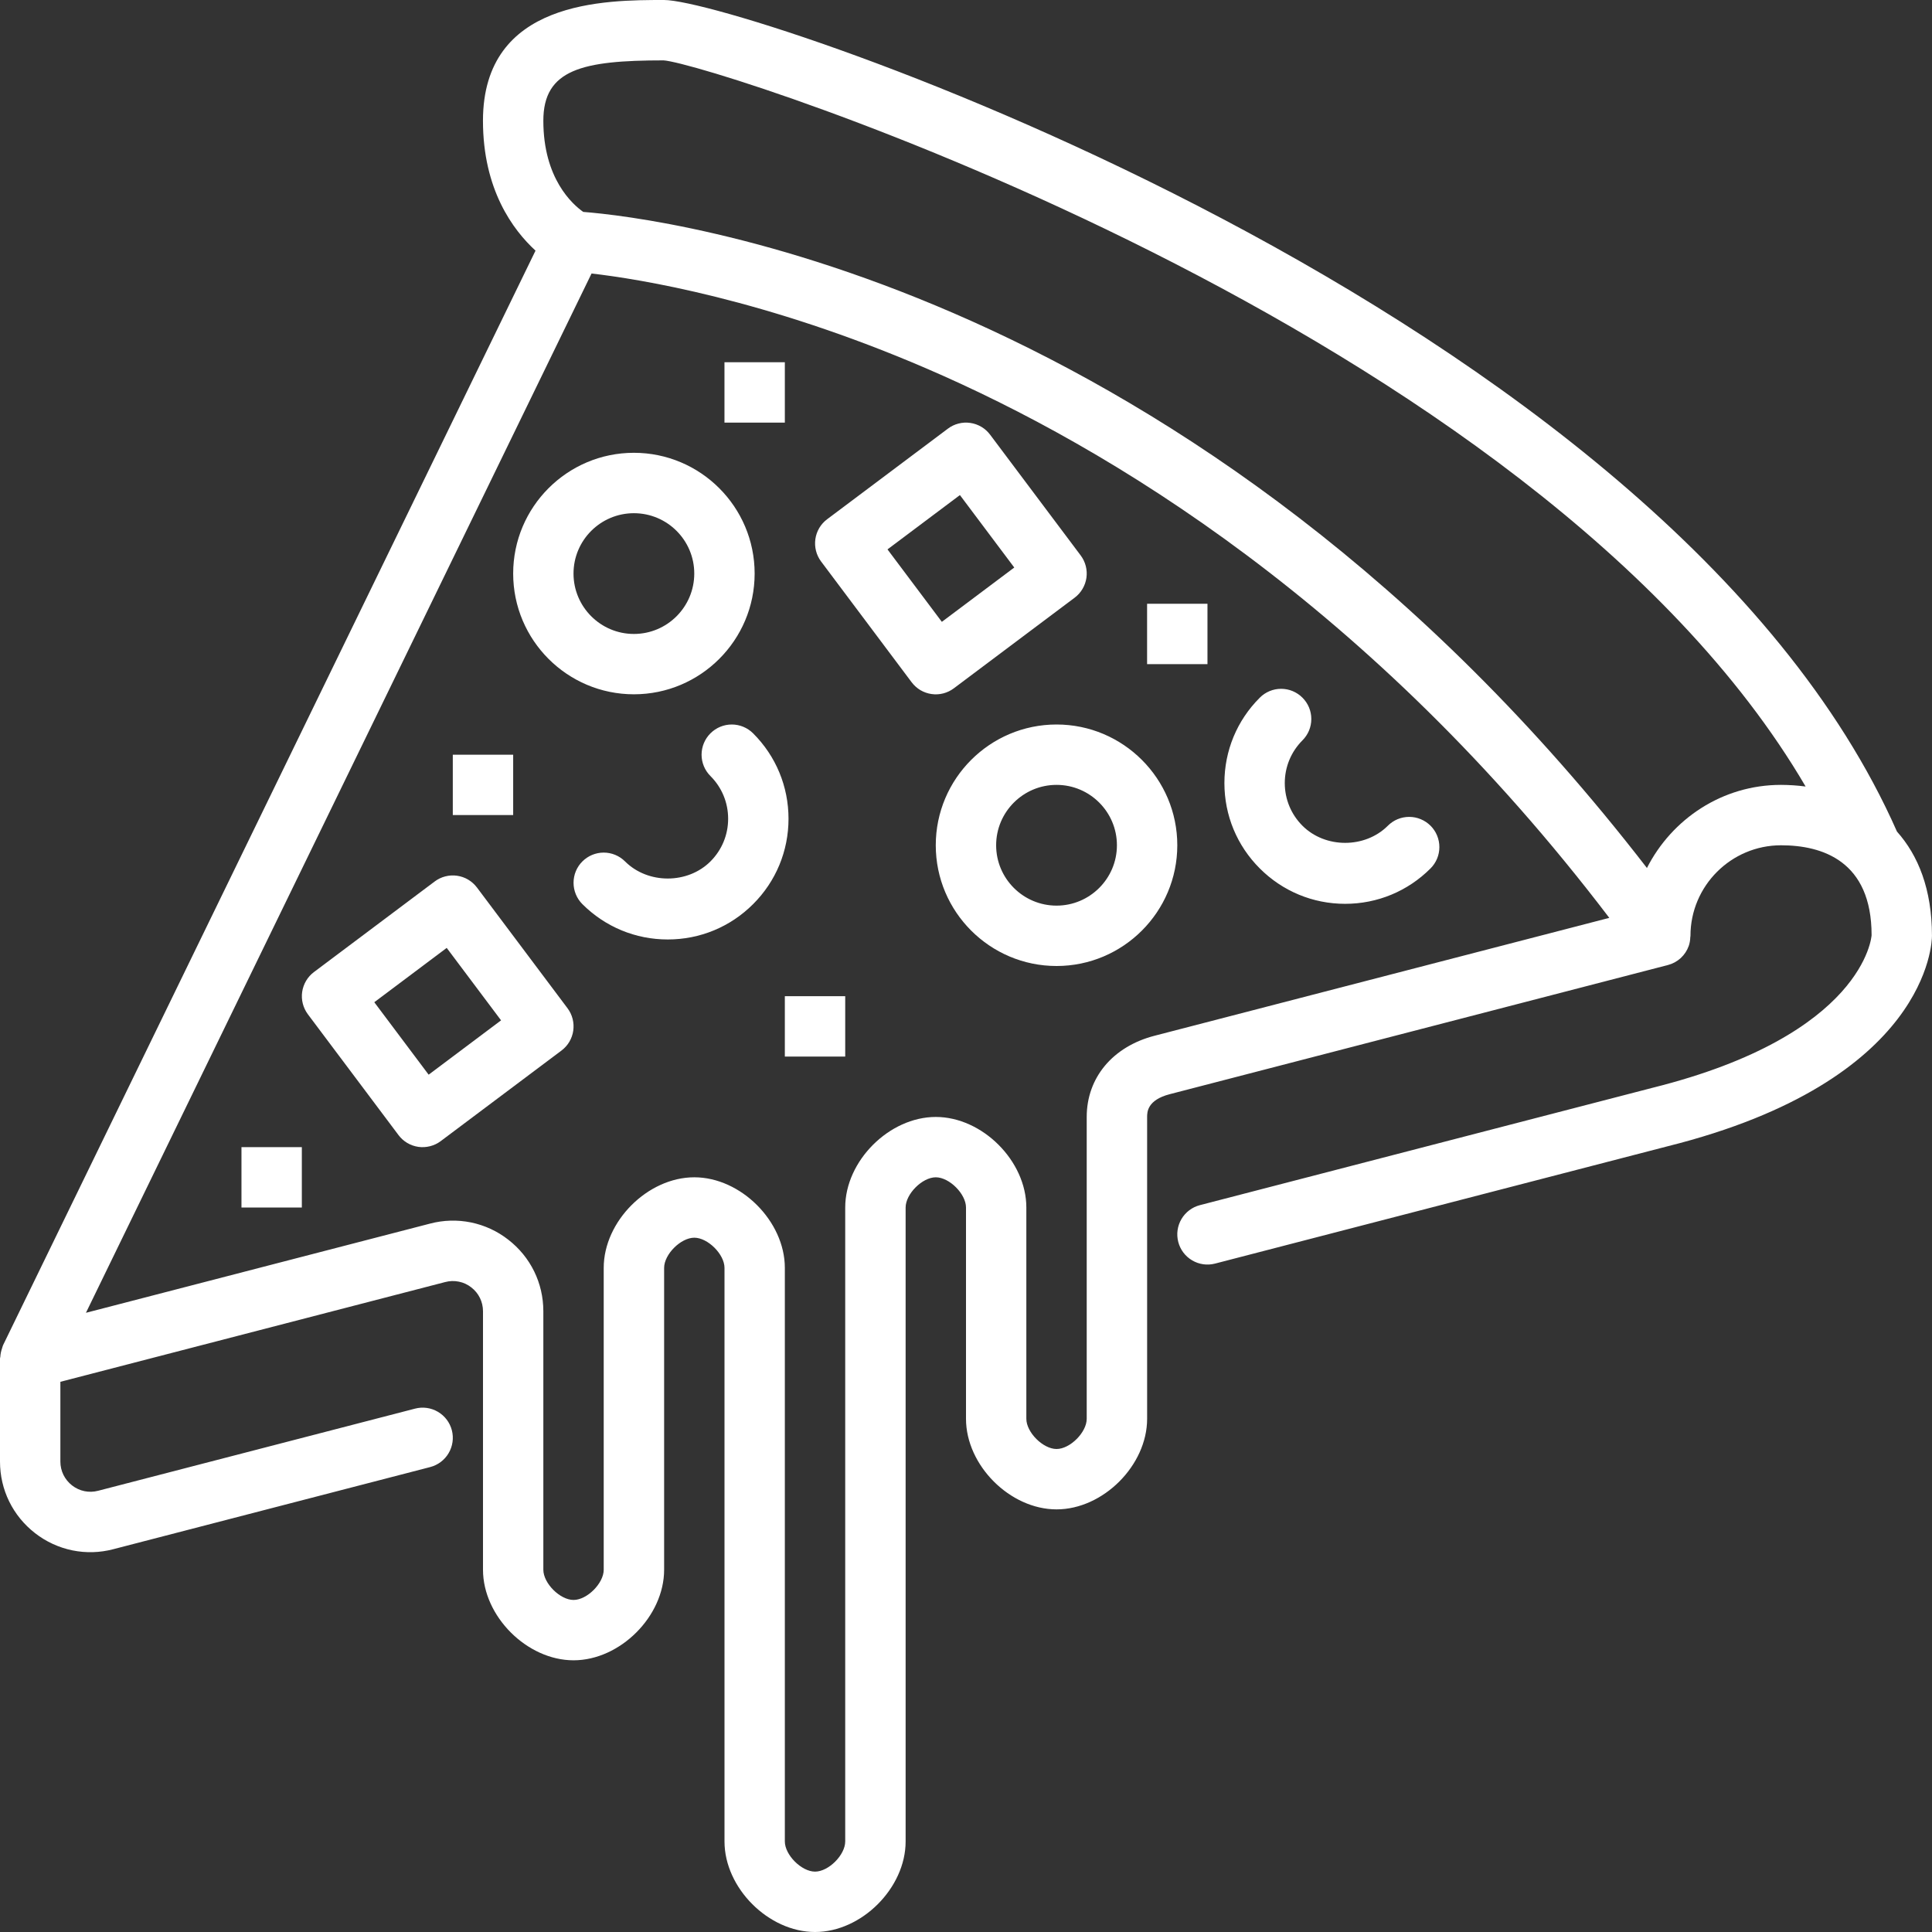
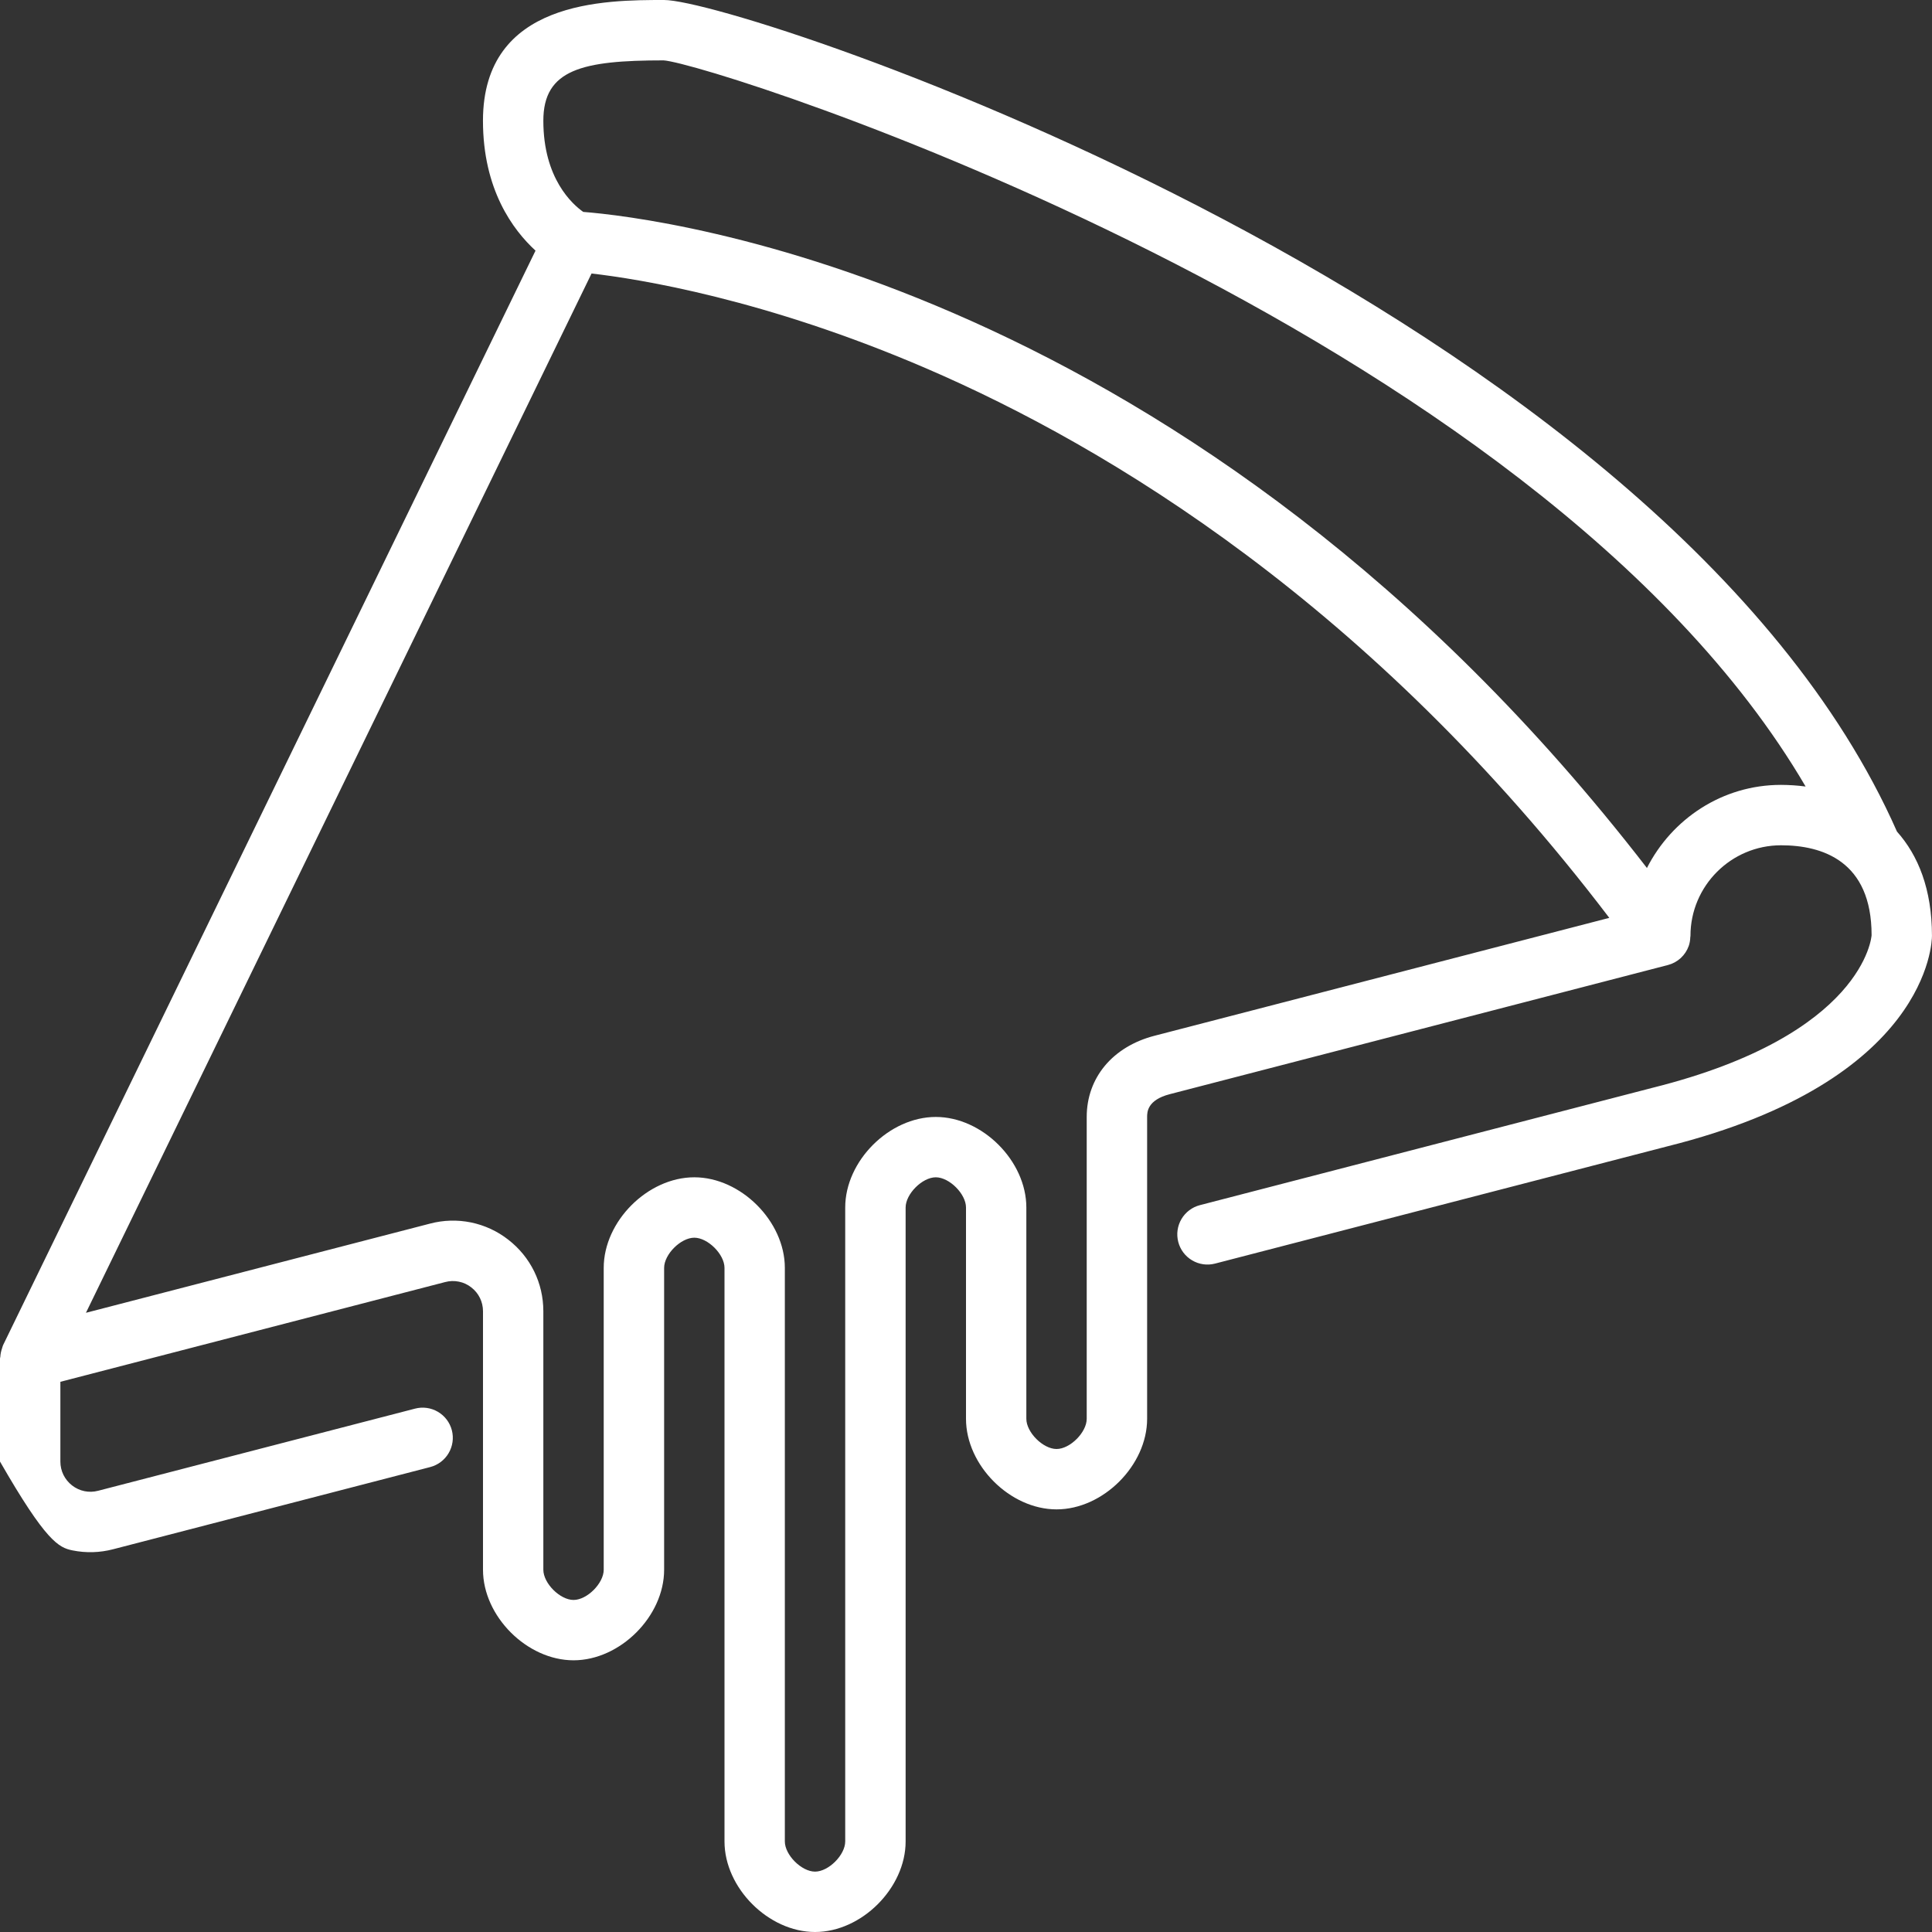
<svg xmlns="http://www.w3.org/2000/svg" width="60" height="60" viewBox="0 0 60 60" fill="none">
  <rect x="0" y="0" width="60" height="60" fill="#333333" stroke="none" />
-   <path d="M58.91 25.821C51.723 9.549 23.078 0 20.624 0C18.799 0 14.999 0 14.999 3.75C14.999 5.887 15.929 7.14 16.631 7.784L0.094 41.778C0.089 41.786 0.089 41.797 0.085 41.805C0.075 41.828 0.071 41.852 0.063 41.876C0.033 41.96 0.015 42.048 0.01 42.137C0.009 42.155 0 42.17 0 42.188V45.39C0 46.267 0.398 47.078 1.091 47.615C1.43 47.879 1.826 48.061 2.247 48.148C2.668 48.234 3.103 48.222 3.518 48.112L13.36 45.561C13.601 45.498 13.807 45.343 13.933 45.128C14.059 44.914 14.095 44.658 14.033 44.418C13.97 44.177 13.815 43.971 13.6 43.845C13.386 43.719 13.13 43.683 12.89 43.746L3.048 46.297C2.762 46.372 2.469 46.31 2.239 46.132C2.008 45.953 1.875 45.682 1.875 45.39V42.913L13.827 39.815C13.966 39.778 14.111 39.774 14.251 39.803C14.392 39.831 14.523 39.892 14.636 39.981C14.867 40.159 15 40.43 15 40.722V48.75C15 50.196 16.367 51.562 17.812 51.562C19.258 51.562 20.625 50.196 20.625 48.75V39.375C20.625 38.954 21.142 38.438 21.562 38.438C21.983 38.438 22.5 38.954 22.5 39.375V57.188C22.5 58.633 23.867 60 25.312 60C26.758 60 28.125 58.633 28.125 57.188V37.5C28.125 37.079 28.642 36.562 29.062 36.562C29.483 36.562 30 37.079 30 37.5V44.062C30 45.508 31.367 46.875 32.812 46.875C34.258 46.875 35.625 45.508 35.625 44.062V34.688C35.625 34.544 35.625 34.163 36.327 33.981L51.798 29.97C51.946 29.932 52.082 29.858 52.195 29.755C52.307 29.652 52.393 29.523 52.445 29.379C52.475 29.292 52.491 29.2 52.493 29.108C52.494 29.091 52.499 29.082 52.499 29.063C52.499 27.513 53.761 26.251 55.312 26.251C56.594 26.251 58.124 26.739 58.124 29.042C58.124 29.073 57.902 32.138 51.326 33.781L37.264 37.427C37.023 37.489 36.817 37.645 36.691 37.859C36.565 38.073 36.529 38.329 36.592 38.57C36.654 38.81 36.809 39.016 37.024 39.142C37.238 39.269 37.494 39.304 37.734 39.242L51.788 35.599C59.905 33.569 59.999 29.247 59.999 29.064C59.999 27.616 59.571 26.563 58.91 25.823V25.821ZM35.856 32.166C34.556 32.502 33.749 33.469 33.749 34.688V44.062C33.749 44.483 33.232 45 32.812 45C32.392 45 31.874 44.483 31.874 44.062V37.5C31.874 36.054 30.507 34.688 29.062 34.688C27.616 34.688 26.249 36.054 26.249 37.5V57.188C26.249 57.608 25.732 58.125 25.312 58.125C24.892 58.125 24.374 57.608 24.374 57.188V39.375C24.374 37.929 23.007 36.562 21.562 36.562C20.116 36.562 18.749 37.929 18.749 39.375V48.75C18.749 49.171 18.232 49.688 17.812 49.688C17.392 49.688 16.874 49.171 16.874 48.75V40.722C16.874 39.846 16.477 39.035 15.783 38.498C15.444 38.233 15.049 38.051 14.627 37.964C14.207 37.878 13.771 37.89 13.356 38L2.669 40.77L18.371 8.494C19.825 8.661 23.761 9.283 28.778 11.446C34.423 13.879 42.593 18.799 49.978 28.505L35.856 32.166ZM51.147 26.956C37.034 8.683 20.41 6.76 18.113 6.581C17.776 6.343 16.874 5.543 16.874 3.75C16.874 2.155 18.083 1.875 20.609 1.875C22.129 1.971 47.699 10.12 56.075 24.426C55.821 24.393 55.566 24.376 55.311 24.375C53.487 24.375 51.922 25.433 51.147 26.956Z" fill="white" />
-   <path d="M29.624 21.375L33.374 18.562C33.573 18.413 33.704 18.191 33.74 17.945C33.775 17.699 33.711 17.449 33.562 17.25L30.749 13.5C30.675 13.401 30.583 13.318 30.477 13.255C30.371 13.193 30.254 13.151 30.132 13.134C30.01 13.116 29.886 13.123 29.767 13.154C29.648 13.184 29.536 13.238 29.438 13.312L25.688 16.125C25.589 16.199 25.506 16.291 25.443 16.397C25.381 16.503 25.339 16.62 25.322 16.742C25.305 16.864 25.311 16.988 25.342 17.108C25.372 17.227 25.426 17.339 25.5 17.438L28.312 21.188C28.386 21.286 28.479 21.37 28.584 21.433C28.69 21.495 28.808 21.537 28.93 21.554C29.052 21.572 29.176 21.565 29.295 21.534C29.415 21.503 29.526 21.449 29.624 21.375ZM27.562 17.062L29.811 15.375L31.499 17.625L29.25 19.312L27.562 17.062ZM14.812 27.562C14.738 27.464 14.645 27.381 14.54 27.318C14.434 27.255 14.316 27.214 14.195 27.197C14.073 27.179 13.949 27.186 13.829 27.217C13.71 27.247 13.598 27.301 13.5 27.375L9.75 30.188C9.551 30.337 9.42 30.559 9.384 30.805C9.349 31.051 9.413 31.301 9.562 31.5L12.375 35.25C12.449 35.349 12.541 35.432 12.647 35.495C12.753 35.558 12.87 35.599 12.992 35.617C13.114 35.634 13.238 35.627 13.358 35.596C13.477 35.566 13.589 35.512 13.688 35.438L17.438 32.625C17.536 32.551 17.619 32.459 17.682 32.353C17.744 32.247 17.786 32.13 17.803 32.008C17.82 31.886 17.814 31.762 17.783 31.642C17.753 31.523 17.699 31.411 17.625 31.312L14.812 27.562ZM13.312 33.375L11.624 31.125L13.873 29.438L15.561 31.688L13.312 33.375ZM19.686 21.562C21.755 21.562 23.436 19.881 23.436 17.812C23.436 15.744 21.755 14.062 19.686 14.062C17.618 14.062 15.937 15.744 15.937 17.812C15.937 19.881 17.618 21.562 19.686 21.562ZM19.686 15.938C20.721 15.938 21.561 16.778 21.561 17.812C21.561 18.847 20.721 19.688 19.686 19.688C18.652 19.688 17.811 18.847 17.811 17.812C17.811 16.778 18.652 15.938 19.686 15.938ZM32.812 22.5C30.743 22.5 29.061 24.182 29.061 26.25C29.061 28.318 30.743 30 32.812 30C34.88 30 36.562 28.318 36.562 26.25C36.562 24.182 34.88 22.5 32.812 22.5ZM32.812 28.125C31.777 28.125 30.936 27.284 30.936 26.25C30.936 25.216 31.777 24.375 32.812 24.375C33.846 24.375 34.687 25.216 34.687 26.25C34.687 27.284 33.846 28.125 32.812 28.125ZM43.101 25.644C42.392 26.353 41.158 26.353 40.449 25.644C40.095 25.29 39.9 24.819 39.9 24.319C39.9 23.818 40.095 23.347 40.449 22.992C40.536 22.905 40.605 22.802 40.653 22.688C40.7 22.574 40.724 22.453 40.724 22.329C40.724 22.206 40.7 22.084 40.653 21.971C40.605 21.857 40.536 21.754 40.449 21.667C40.362 21.579 40.259 21.511 40.145 21.463C40.032 21.416 39.91 21.392 39.786 21.392C39.663 21.392 39.541 21.416 39.428 21.463C39.314 21.511 39.211 21.579 39.124 21.667C38.415 22.374 38.025 23.317 38.025 24.319C38.025 25.321 38.415 26.262 39.124 26.97C39.833 27.679 40.774 28.069 41.775 28.069C42.776 28.069 43.718 27.678 44.426 26.97C44.513 26.883 44.582 26.78 44.63 26.666C44.677 26.552 44.701 26.43 44.701 26.307C44.701 26.184 44.677 26.062 44.63 25.948C44.583 25.834 44.514 25.731 44.427 25.644C44.34 25.557 44.236 25.488 44.123 25.441C44.009 25.393 43.887 25.369 43.764 25.369C43.641 25.369 43.519 25.393 43.405 25.44C43.291 25.487 43.188 25.557 43.101 25.644ZM23.389 22.775C23.213 22.599 22.974 22.5 22.726 22.5C22.477 22.5 22.239 22.599 22.063 22.775C21.887 22.951 21.788 23.189 21.788 23.438C21.788 23.686 21.887 23.924 22.063 24.1C22.418 24.455 22.613 24.925 22.613 25.427C22.613 25.928 22.418 26.398 22.063 26.753C21.354 27.46 20.121 27.46 19.412 26.753C19.236 26.577 18.998 26.478 18.749 26.478C18.5 26.478 18.262 26.577 18.086 26.753C17.91 26.928 17.812 27.167 17.812 27.415C17.812 27.664 17.91 27.902 18.086 28.078C18.795 28.786 19.736 29.176 20.738 29.176C21.739 29.176 22.681 28.786 23.389 28.078C24.098 27.37 24.488 26.428 24.488 25.427C24.488 24.426 24.098 23.483 23.389 22.775ZM24.374 30.938H26.249V32.812H24.374V30.938ZM7.499 35.625H9.374V37.5H7.499V35.625ZM14.062 23.438H15.937V25.312H14.062V23.438ZM35.624 18.75H37.499V20.625H35.624V18.75ZM22.499 11.25H24.374V13.125H22.499V11.25Z" fill="white" />
+   <path d="M58.91 25.821C51.723 9.549 23.078 0 20.624 0C18.799 0 14.999 0 14.999 3.75C14.999 5.887 15.929 7.14 16.631 7.784L0.094 41.778C0.089 41.786 0.089 41.797 0.085 41.805C0.075 41.828 0.071 41.852 0.063 41.876C0.033 41.96 0.015 42.048 0.01 42.137C0.009 42.155 0 42.17 0 42.188V45.39C1.43 47.879 1.826 48.061 2.247 48.148C2.668 48.234 3.103 48.222 3.518 48.112L13.36 45.561C13.601 45.498 13.807 45.343 13.933 45.128C14.059 44.914 14.095 44.658 14.033 44.418C13.97 44.177 13.815 43.971 13.6 43.845C13.386 43.719 13.13 43.683 12.89 43.746L3.048 46.297C2.762 46.372 2.469 46.31 2.239 46.132C2.008 45.953 1.875 45.682 1.875 45.39V42.913L13.827 39.815C13.966 39.778 14.111 39.774 14.251 39.803C14.392 39.831 14.523 39.892 14.636 39.981C14.867 40.159 15 40.43 15 40.722V48.75C15 50.196 16.367 51.562 17.812 51.562C19.258 51.562 20.625 50.196 20.625 48.75V39.375C20.625 38.954 21.142 38.438 21.562 38.438C21.983 38.438 22.5 38.954 22.5 39.375V57.188C22.5 58.633 23.867 60 25.312 60C26.758 60 28.125 58.633 28.125 57.188V37.5C28.125 37.079 28.642 36.562 29.062 36.562C29.483 36.562 30 37.079 30 37.5V44.062C30 45.508 31.367 46.875 32.812 46.875C34.258 46.875 35.625 45.508 35.625 44.062V34.688C35.625 34.544 35.625 34.163 36.327 33.981L51.798 29.97C51.946 29.932 52.082 29.858 52.195 29.755C52.307 29.652 52.393 29.523 52.445 29.379C52.475 29.292 52.491 29.2 52.493 29.108C52.494 29.091 52.499 29.082 52.499 29.063C52.499 27.513 53.761 26.251 55.312 26.251C56.594 26.251 58.124 26.739 58.124 29.042C58.124 29.073 57.902 32.138 51.326 33.781L37.264 37.427C37.023 37.489 36.817 37.645 36.691 37.859C36.565 38.073 36.529 38.329 36.592 38.57C36.654 38.81 36.809 39.016 37.024 39.142C37.238 39.269 37.494 39.304 37.734 39.242L51.788 35.599C59.905 33.569 59.999 29.247 59.999 29.064C59.999 27.616 59.571 26.563 58.91 25.823V25.821ZM35.856 32.166C34.556 32.502 33.749 33.469 33.749 34.688V44.062C33.749 44.483 33.232 45 32.812 45C32.392 45 31.874 44.483 31.874 44.062V37.5C31.874 36.054 30.507 34.688 29.062 34.688C27.616 34.688 26.249 36.054 26.249 37.5V57.188C26.249 57.608 25.732 58.125 25.312 58.125C24.892 58.125 24.374 57.608 24.374 57.188V39.375C24.374 37.929 23.007 36.562 21.562 36.562C20.116 36.562 18.749 37.929 18.749 39.375V48.75C18.749 49.171 18.232 49.688 17.812 49.688C17.392 49.688 16.874 49.171 16.874 48.75V40.722C16.874 39.846 16.477 39.035 15.783 38.498C15.444 38.233 15.049 38.051 14.627 37.964C14.207 37.878 13.771 37.89 13.356 38L2.669 40.77L18.371 8.494C19.825 8.661 23.761 9.283 28.778 11.446C34.423 13.879 42.593 18.799 49.978 28.505L35.856 32.166ZM51.147 26.956C37.034 8.683 20.41 6.76 18.113 6.581C17.776 6.343 16.874 5.543 16.874 3.75C16.874 2.155 18.083 1.875 20.609 1.875C22.129 1.971 47.699 10.12 56.075 24.426C55.821 24.393 55.566 24.376 55.311 24.375C53.487 24.375 51.922 25.433 51.147 26.956Z" fill="white" />
</svg>